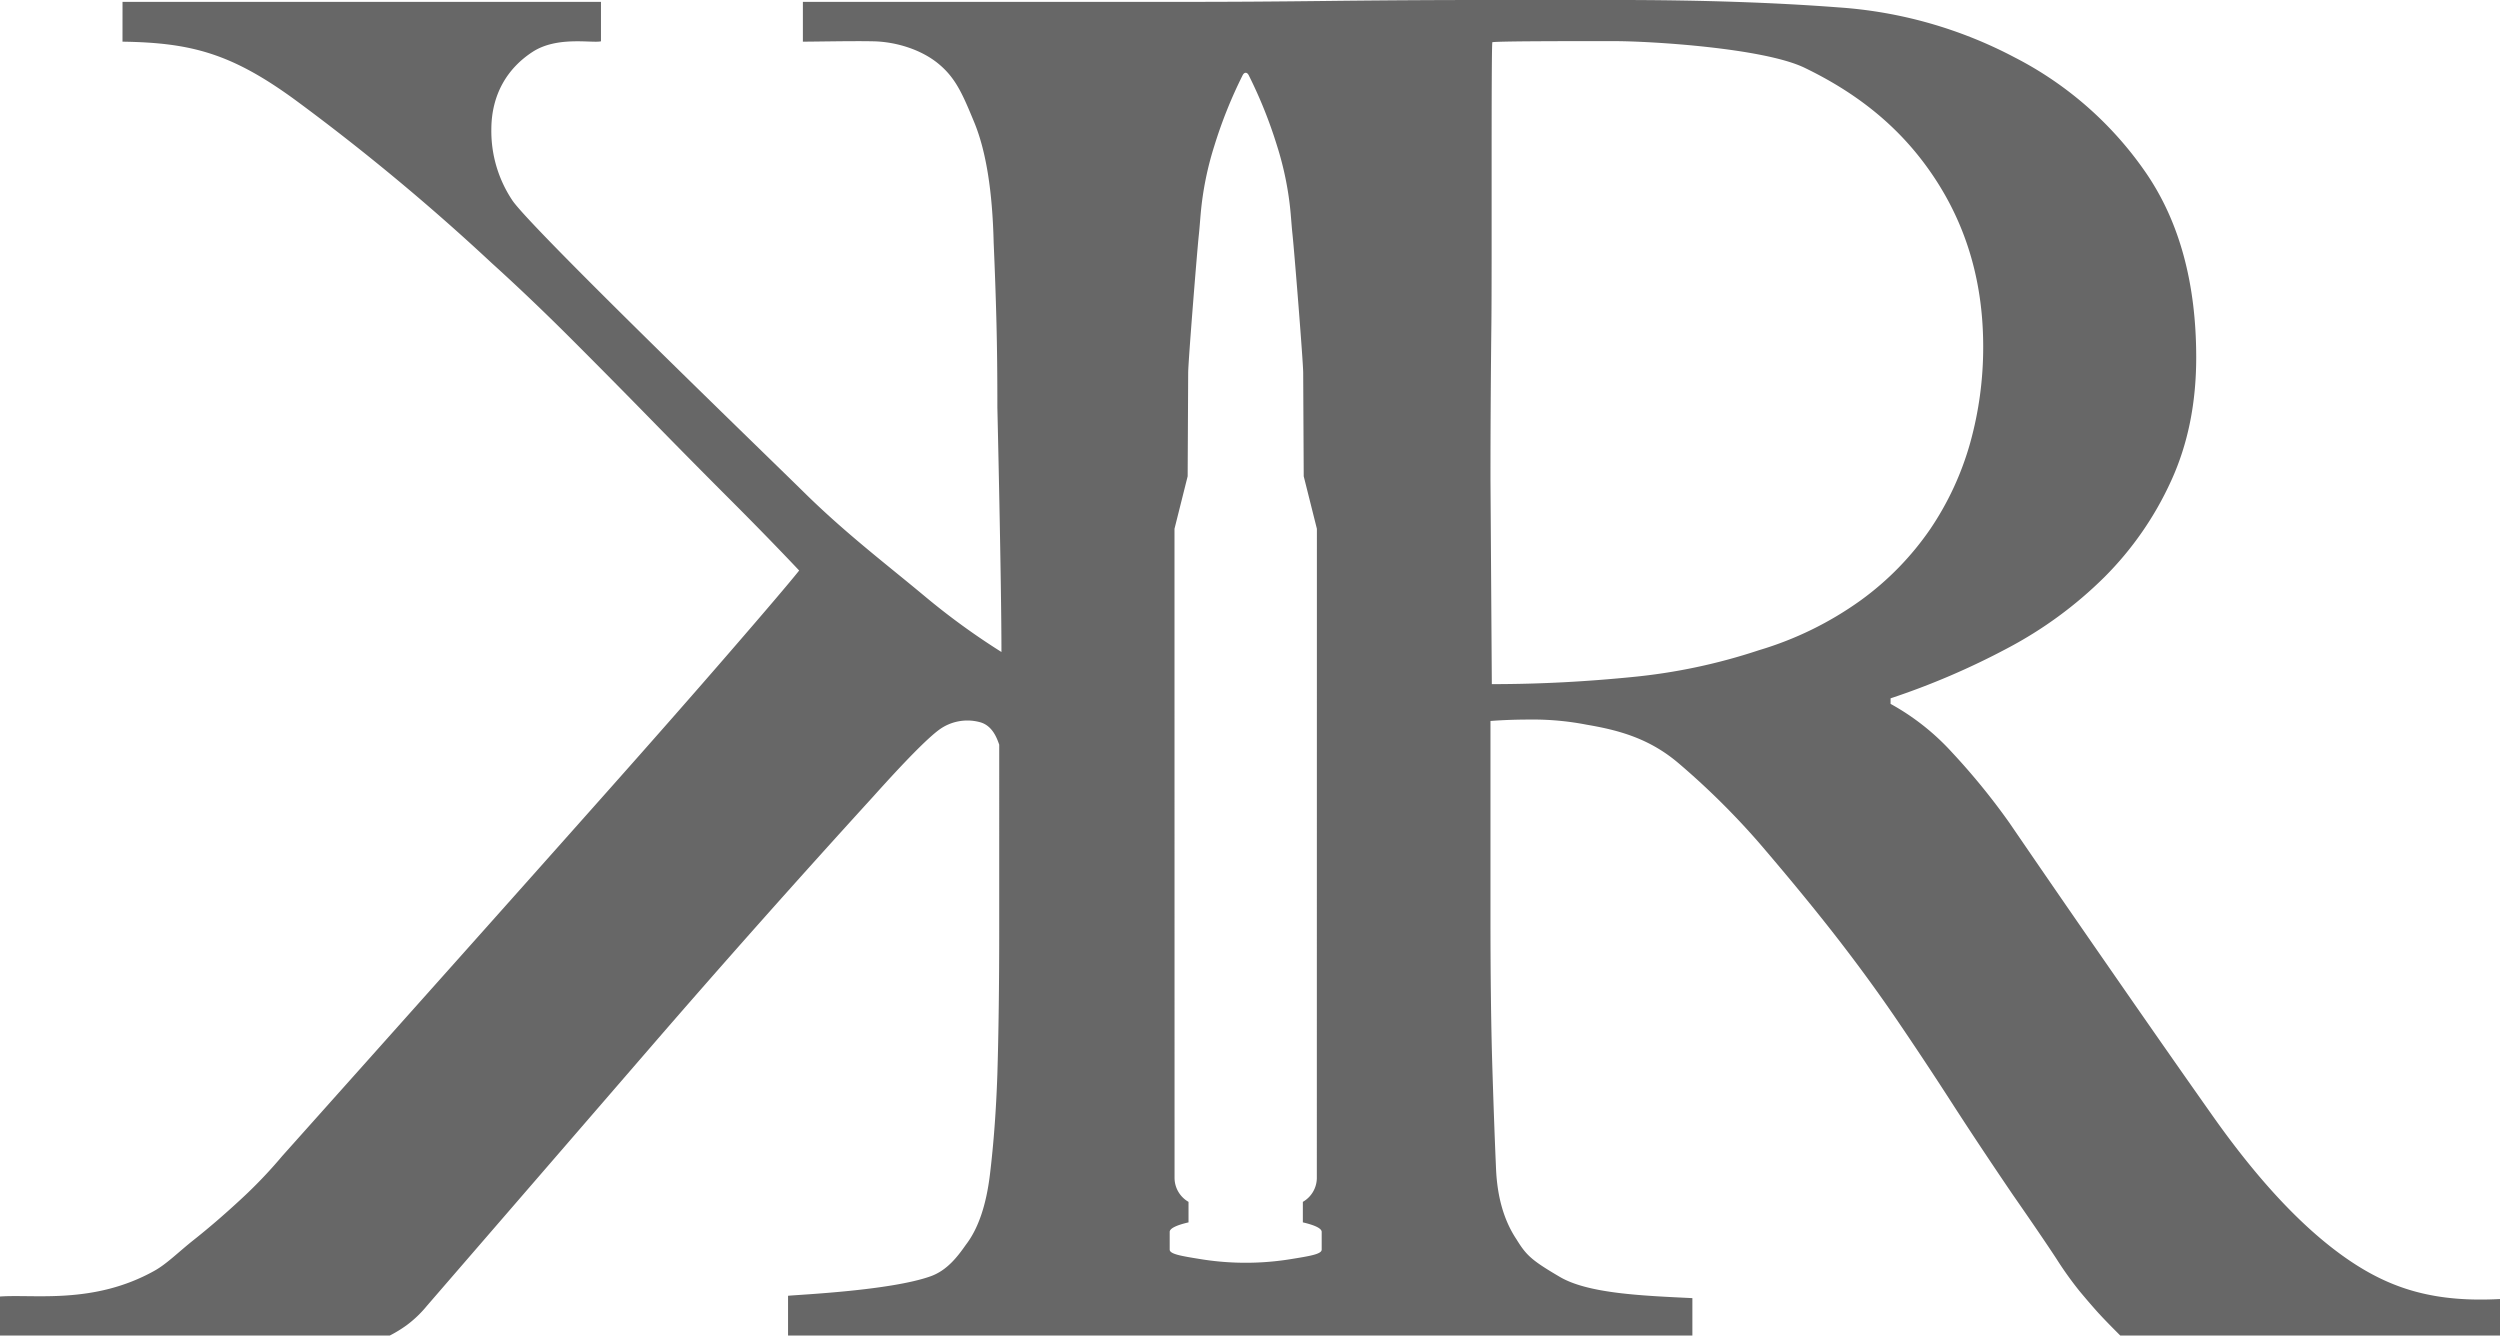
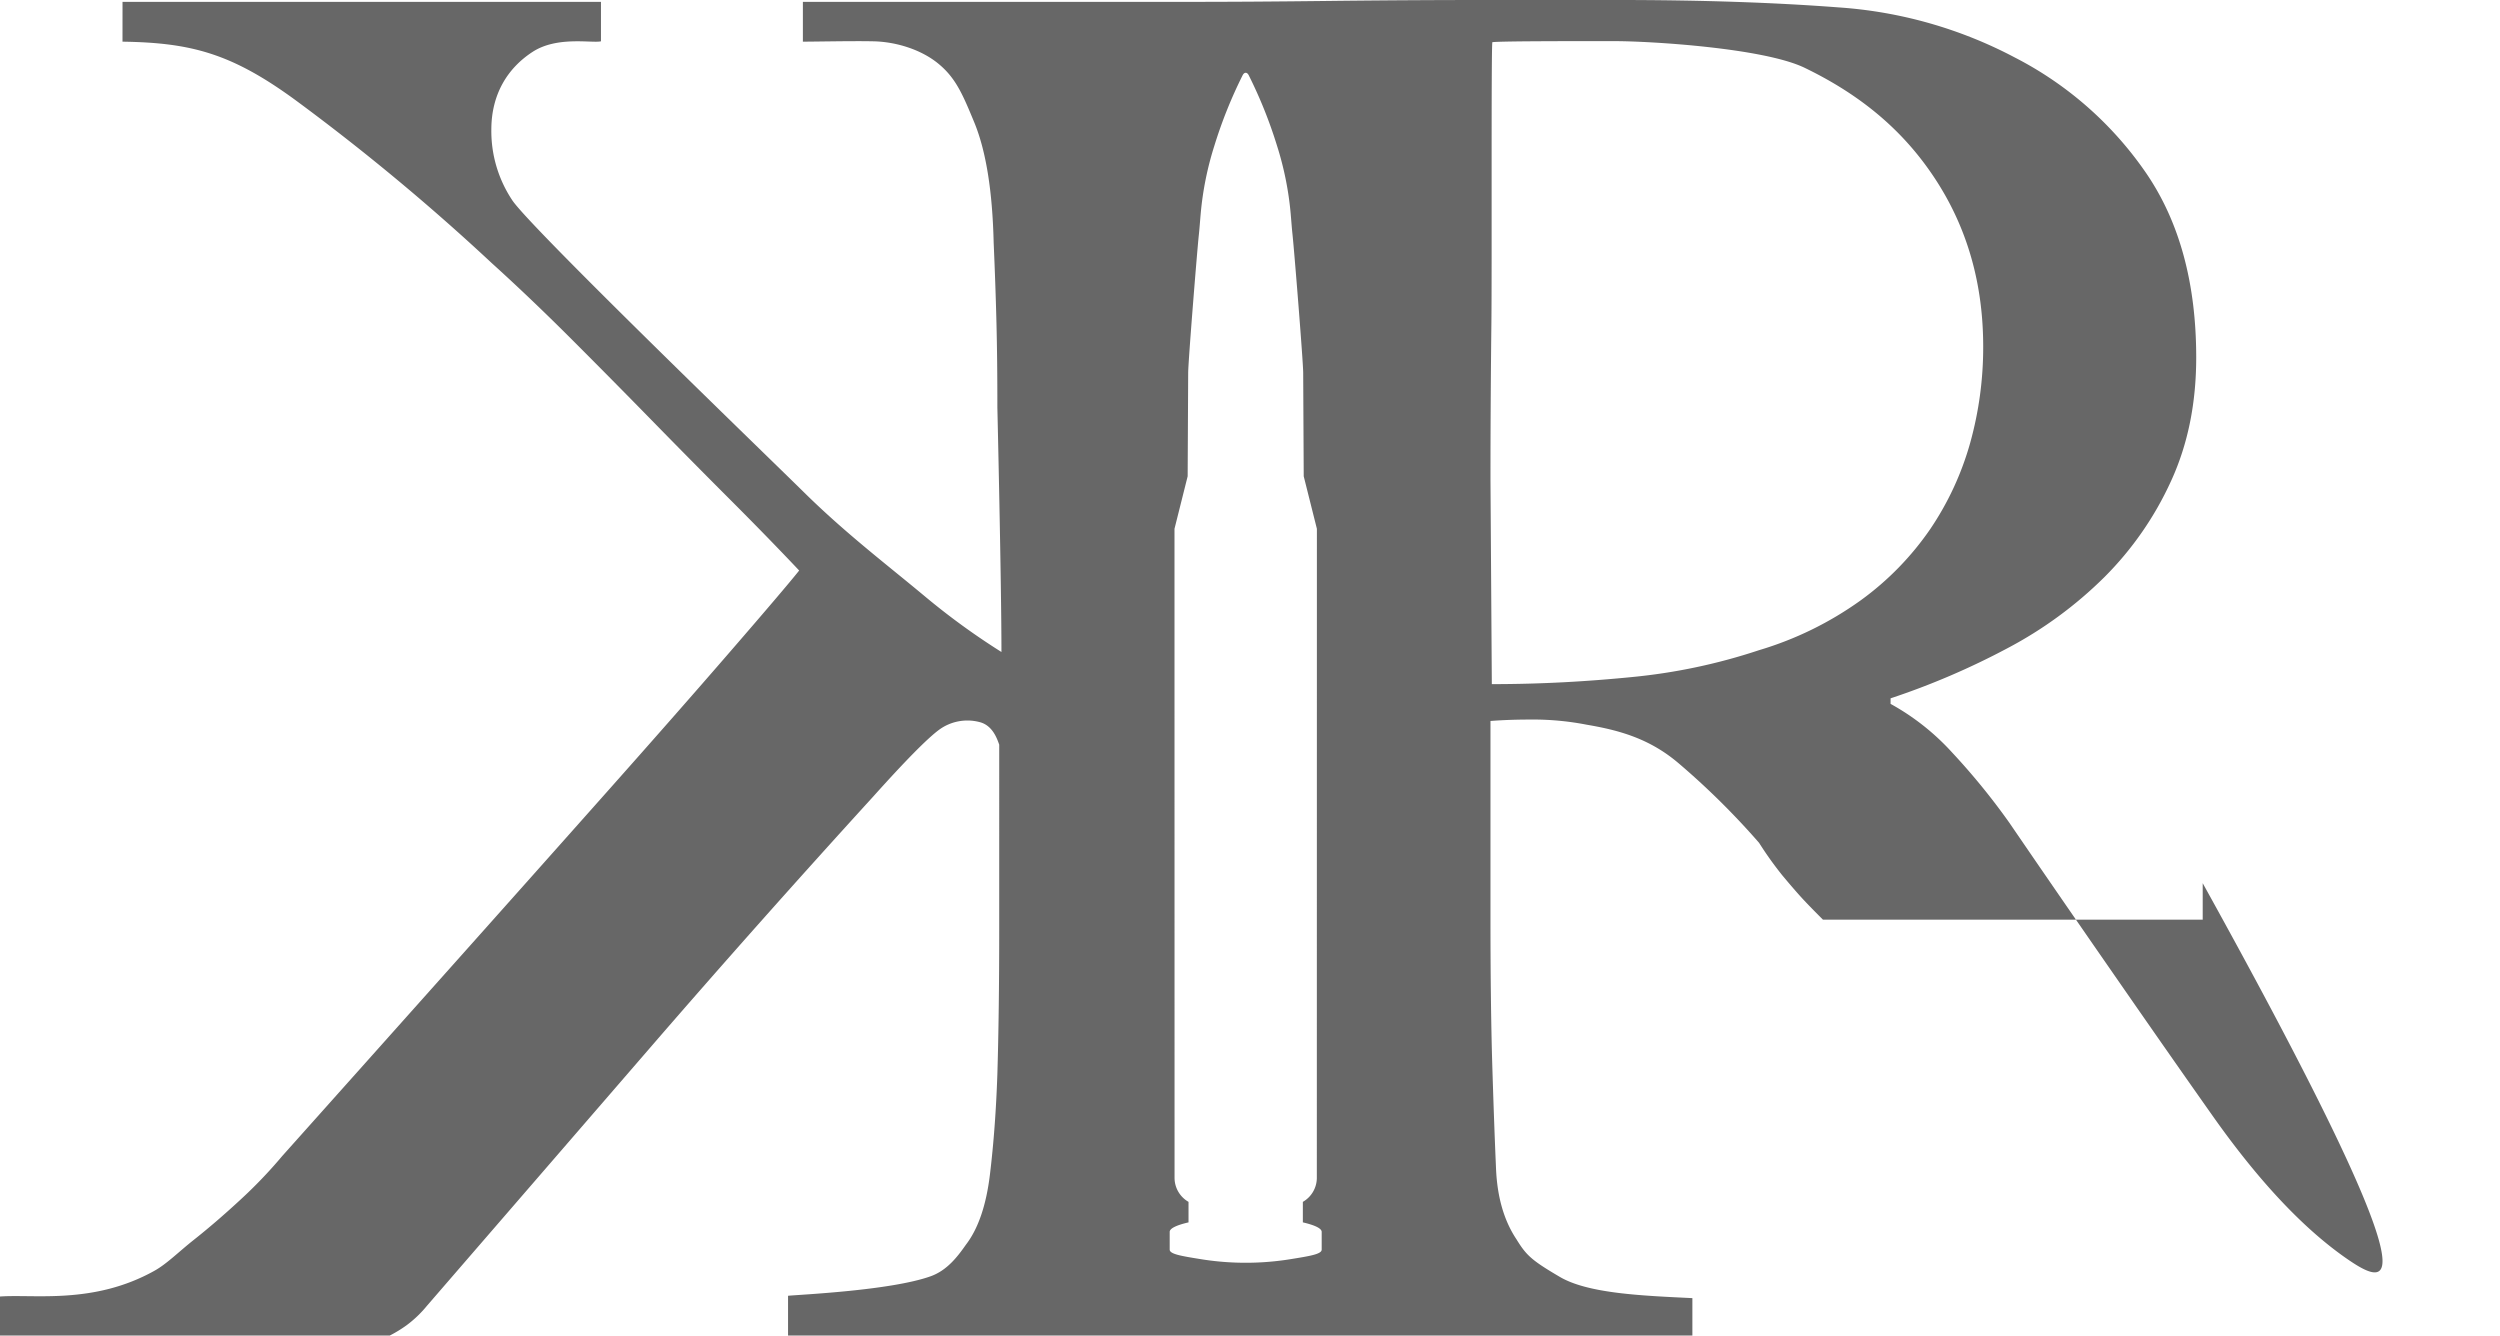
<svg xmlns="http://www.w3.org/2000/svg" viewBox="0 0 628.435 335.718" data-name="Layer 1" id="Layer_1">
-   <path style="fill: #676767" d="M590.253,316.628q-16.305-11.177-33.525-35.388-11.176-15.824-25.376-36.319-14.211-20.484-26.308-38.182a171.157,171.157,0,0,0-14.435-17.694,59.934,59.934,0,0,0-15.367-12.106v-1.396a189.176,189.176,0,0,0,29.335-12.572,102.38,102.38,0,0,0,24.445-17.927,82.426,82.426,0,0,0,16.762-24.211q6.288-13.73,6.286-30.964,0-27.938-12.57-46.331a89.667,89.667,0,0,0-33.06-29.102A110.797,110.797,0,0,0,462.205,1.863Q437.99.009,406.796,0H374.202q-20.027,0-40.045.234-20.024.24-35.853.233H201.823V10.472c3.486,0,12.013-.2,17.69-.089,5.691.113,12.007,2.047,16.351,5.612,4.35,3.571,6.082,7.599,9.029,14.738q4.431,10.717,4.888,30.265.469,10.717.698,20.023.24,9.32.233,21.417s1.026,44.076,1.026,61.458a177.748,177.748,0,0,1-19.345-14.069c-9.632-8.027-19.845-15.784-30.248-26.028-10.397-10.245-69.216-66.992-73.406-73.51A31.352,31.352,0,0,1,123.51,32.596c0-9.001,4.164-15.519,10.369-19.556,6.213-4.032,14.877-2.13,17.189-2.656V.467H30.799l-.006,10.006c17.184.263,27.311,2.879,43.447,14.672a556.331,556.331,0,0,1,49.356,40.976q9.779,8.848,20.023,19.09,10.245,10.248,20.255,20.488,10.017,10.248,19.555,19.788,9.551,9.551,17.462,17.927-3.722,4.66-17.229,20.255-13.499,15.604-32.127,36.553-18.618,20.953-39.811,44.7-21.184,23.747-40.743,45.631a118.018,118.018,0,0,1-10.71,11.176q-6.045,5.585-11.641,10.01c-3.725,2.954-6.692,5.958-9.778,7.684C23.598,327.949,8.695,325.291,0,325.91v9.808H97.986a32.739,32.739,0,0,0,4.19-2.561,28.651,28.651,0,0,0,5.123-4.888q29.804-34.454,56.574-65.421,26.778-30.96,55.643-62.627,12.111-13.499,16.529-16.762a12.032,12.032,0,0,1,10.251-1.93c3.336.862,4.414,4.404,4.882,5.654V233.28q0,21.424-.467,36.784-.457,13.511-1.863,25.145-1.397,11.645-6.053,17.694c-2.167,3.107-4.789,6.462-8.847,7.916-9.988,3.579-32.746,4.599-35.853,4.904v9.996H425.421v-9.403c-12.732-.617-26.181-1.147-33.32-5.337-7.144-4.192-8.434-5.434-10.915-9.472q-4.66-6.985-5.122-17.694-.471-10.708-.931-25.611-.469-15.364-.467-37.715V181.232c4.782-.358,8.539-.358,11.333-.358a70.663,70.663,0,0,1,12.881,1.302c8.101,1.377,15.75,3.458,23.049,9.664a191.441,191.441,0,0,1,20.255,20.023q11.173,13.039,19.323,23.514,8.142,10.476,15.133,20.719,6.985,10.248,13.735,20.721,6.745,10.476,15.598,23.513,7.445,10.717,10.943,16.065a89.56,89.56,0,0,0,5.82,8.149q2.325,2.794,4.192,4.888,1.854,2.097,6.053,6.286h95.454v-9.176C612.112,327.415,601.115,324.077,590.253,316.628ZM332.237,314.117c0,1.147-2.948,1.614-7.799,2.4q-.661.107-1.37.208a70.692,70.692,0,0,1-19.869,0q-.709-.101-1.37-.208c-4.851-.787-7.799-1.254-7.799-2.4V309.66c0-.88,1.744-1.697,4.734-2.387V302.116a6.964,6.964,0,0,1-3.512-5.956l-.016-163.232,3.31-13.205.132-25.985c0-2.762,2.254-30.763,2.68-34.706.19-1.768.302-3.492.471-5.375a79.479,79.479,0,0,1,3.421-16.99A115.337,115.337,0,0,1,312.366,18.92c.415-.833,1.119-.833,1.536,0a115.529,115.529,0,0,1,7.117,17.747,79.448,79.448,0,0,1,3.419,16.99c.168,1.882.281,3.607.473,5.375.423,3.943,2.677,31.943,2.677,34.706l.133,25.985,3.312,13.205L331.017,296.16a6.97,6.97,0,0,1-3.514,5.956v5.157c2.992.69,4.734,1.507,4.734,2.387ZM442.184,163.436a145.422,145.422,0,0,1-31.896,6.753c-11.022,1.092-22.558,1.784-35.283,1.784l-.338-51.373q0-19.087.233-39.578c.152-13.656-.077-68.555.237-70.418,2.167-.306,24.255-.263,30.775-.263,8.999,0,37.45,1.73,47.739,6.707,14.876,7.196,25.469,16.48,33.232,28.586q11.633,18.159,11.641,41.441a89.56,89.56,0,0,1-3.259,24.212,74.427,74.427,0,0,1-10.012,21.653,73.358,73.358,0,0,1-17.461,17.927A85.574,85.574,0,0,1,442.184,163.436Z" id="logoMark" />
+   <path style="fill: #676767" d="M590.253,316.628q-16.305-11.177-33.525-35.388-11.176-15.824-25.376-36.319-14.211-20.484-26.308-38.182a171.157,171.157,0,0,0-14.435-17.694,59.934,59.934,0,0,0-15.367-12.106v-1.396a189.176,189.176,0,0,0,29.335-12.572,102.38,102.38,0,0,0,24.445-17.927,82.426,82.426,0,0,0,16.762-24.211q6.288-13.73,6.286-30.964,0-27.938-12.57-46.331a89.667,89.667,0,0,0-33.06-29.102A110.797,110.797,0,0,0,462.205,1.863Q437.99.009,406.796,0H374.202q-20.027,0-40.045.234-20.024.24-35.853.233H201.823V10.472c3.486,0,12.013-.2,17.69-.089,5.691.113,12.007,2.047,16.351,5.612,4.35,3.571,6.082,7.599,9.029,14.738q4.431,10.717,4.888,30.265.469,10.717.698,20.023.24,9.32.233,21.417s1.026,44.076,1.026,61.458a177.748,177.748,0,0,1-19.345-14.069c-9.632-8.027-19.845-15.784-30.248-26.028-10.397-10.245-69.216-66.992-73.406-73.51A31.352,31.352,0,0,1,123.51,32.596c0-9.001,4.164-15.519,10.369-19.556,6.213-4.032,14.877-2.13,17.189-2.656V.467H30.799l-.006,10.006c17.184.263,27.311,2.879,43.447,14.672a556.331,556.331,0,0,1,49.356,40.976q9.779,8.848,20.023,19.09,10.245,10.248,20.255,20.488,10.017,10.248,19.555,19.788,9.551,9.551,17.462,17.927-3.722,4.66-17.229,20.255-13.499,15.604-32.127,36.553-18.618,20.953-39.811,44.7-21.184,23.747-40.743,45.631a118.018,118.018,0,0,1-10.71,11.176q-6.045,5.585-11.641,10.01c-3.725,2.954-6.692,5.958-9.778,7.684C23.598,327.949,8.695,325.291,0,325.91v9.808H97.986a32.739,32.739,0,0,0,4.19-2.561,28.651,28.651,0,0,0,5.123-4.888q29.804-34.454,56.574-65.421,26.778-30.96,55.643-62.627,12.111-13.499,16.529-16.762a12.032,12.032,0,0,1,10.251-1.93c3.336.862,4.414,4.404,4.882,5.654V233.28q0,21.424-.467,36.784-.457,13.511-1.863,25.145-1.397,11.645-6.053,17.694c-2.167,3.107-4.789,6.462-8.847,7.916-9.988,3.579-32.746,4.599-35.853,4.904v9.996H425.421v-9.403c-12.732-.617-26.181-1.147-33.32-5.337-7.144-4.192-8.434-5.434-10.915-9.472q-4.66-6.985-5.122-17.694-.471-10.708-.931-25.611-.469-15.364-.467-37.715V181.232c4.782-.358,8.539-.358,11.333-.358a70.663,70.663,0,0,1,12.881,1.302c8.101,1.377,15.75,3.458,23.049,9.664a191.441,191.441,0,0,1,20.255,20.023a89.56,89.56,0,0,0,5.82,8.149q2.325,2.794,4.192,4.888,1.854,2.097,6.053,6.286h95.454v-9.176C612.112,327.415,601.115,324.077,590.253,316.628ZM332.237,314.117c0,1.147-2.948,1.614-7.799,2.4q-.661.107-1.37.208a70.692,70.692,0,0,1-19.869,0q-.709-.101-1.37-.208c-4.851-.787-7.799-1.254-7.799-2.4V309.66c0-.88,1.744-1.697,4.734-2.387V302.116a6.964,6.964,0,0,1-3.512-5.956l-.016-163.232,3.31-13.205.132-25.985c0-2.762,2.254-30.763,2.68-34.706.19-1.768.302-3.492.471-5.375a79.479,79.479,0,0,1,3.421-16.99A115.337,115.337,0,0,1,312.366,18.92c.415-.833,1.119-.833,1.536,0a115.529,115.529,0,0,1,7.117,17.747,79.448,79.448,0,0,1,3.419,16.99c.168,1.882.281,3.607.473,5.375.423,3.943,2.677,31.943,2.677,34.706l.133,25.985,3.312,13.205L331.017,296.16a6.97,6.97,0,0,1-3.514,5.956v5.157c2.992.69,4.734,1.507,4.734,2.387ZM442.184,163.436a145.422,145.422,0,0,1-31.896,6.753c-11.022,1.092-22.558,1.784-35.283,1.784l-.338-51.373q0-19.087.233-39.578c.152-13.656-.077-68.555.237-70.418,2.167-.306,24.255-.263,30.775-.263,8.999,0,37.45,1.73,47.739,6.707,14.876,7.196,25.469,16.48,33.232,28.586q11.633,18.159,11.641,41.441a89.56,89.56,0,0,1-3.259,24.212,74.427,74.427,0,0,1-10.012,21.653,73.358,73.358,0,0,1-17.461,17.927A85.574,85.574,0,0,1,442.184,163.436Z" id="logoMark" />
</svg>